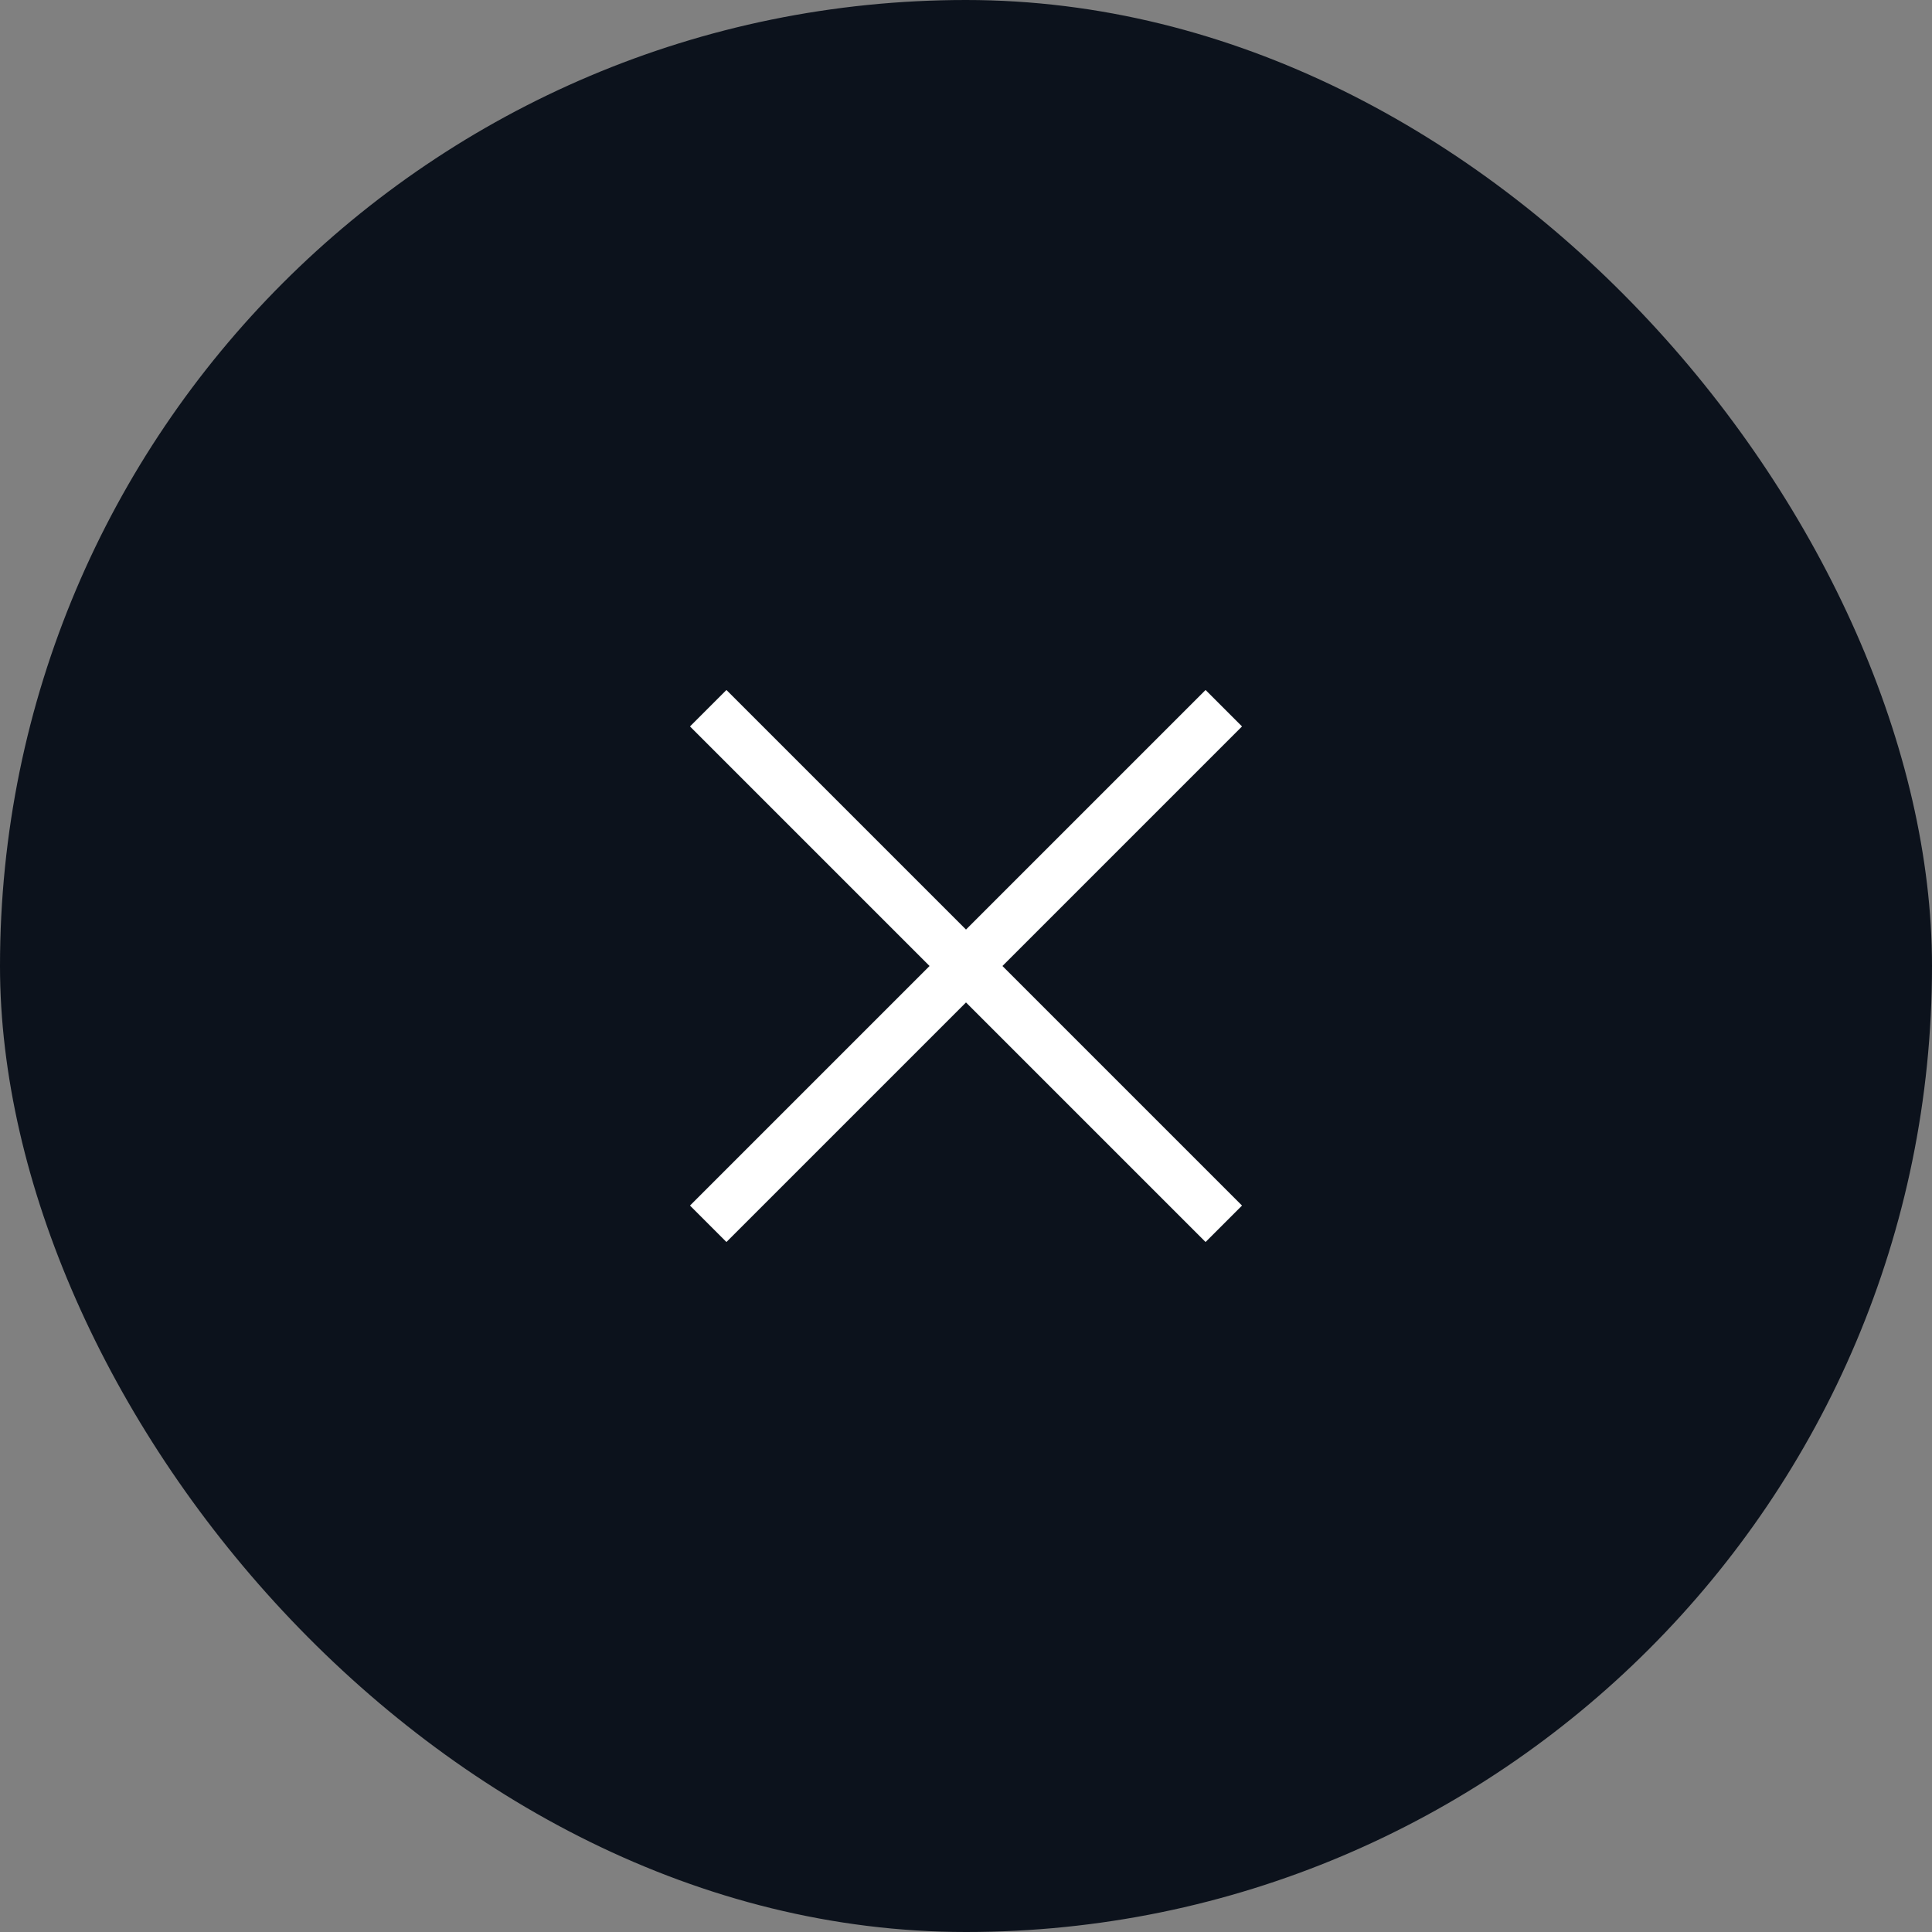
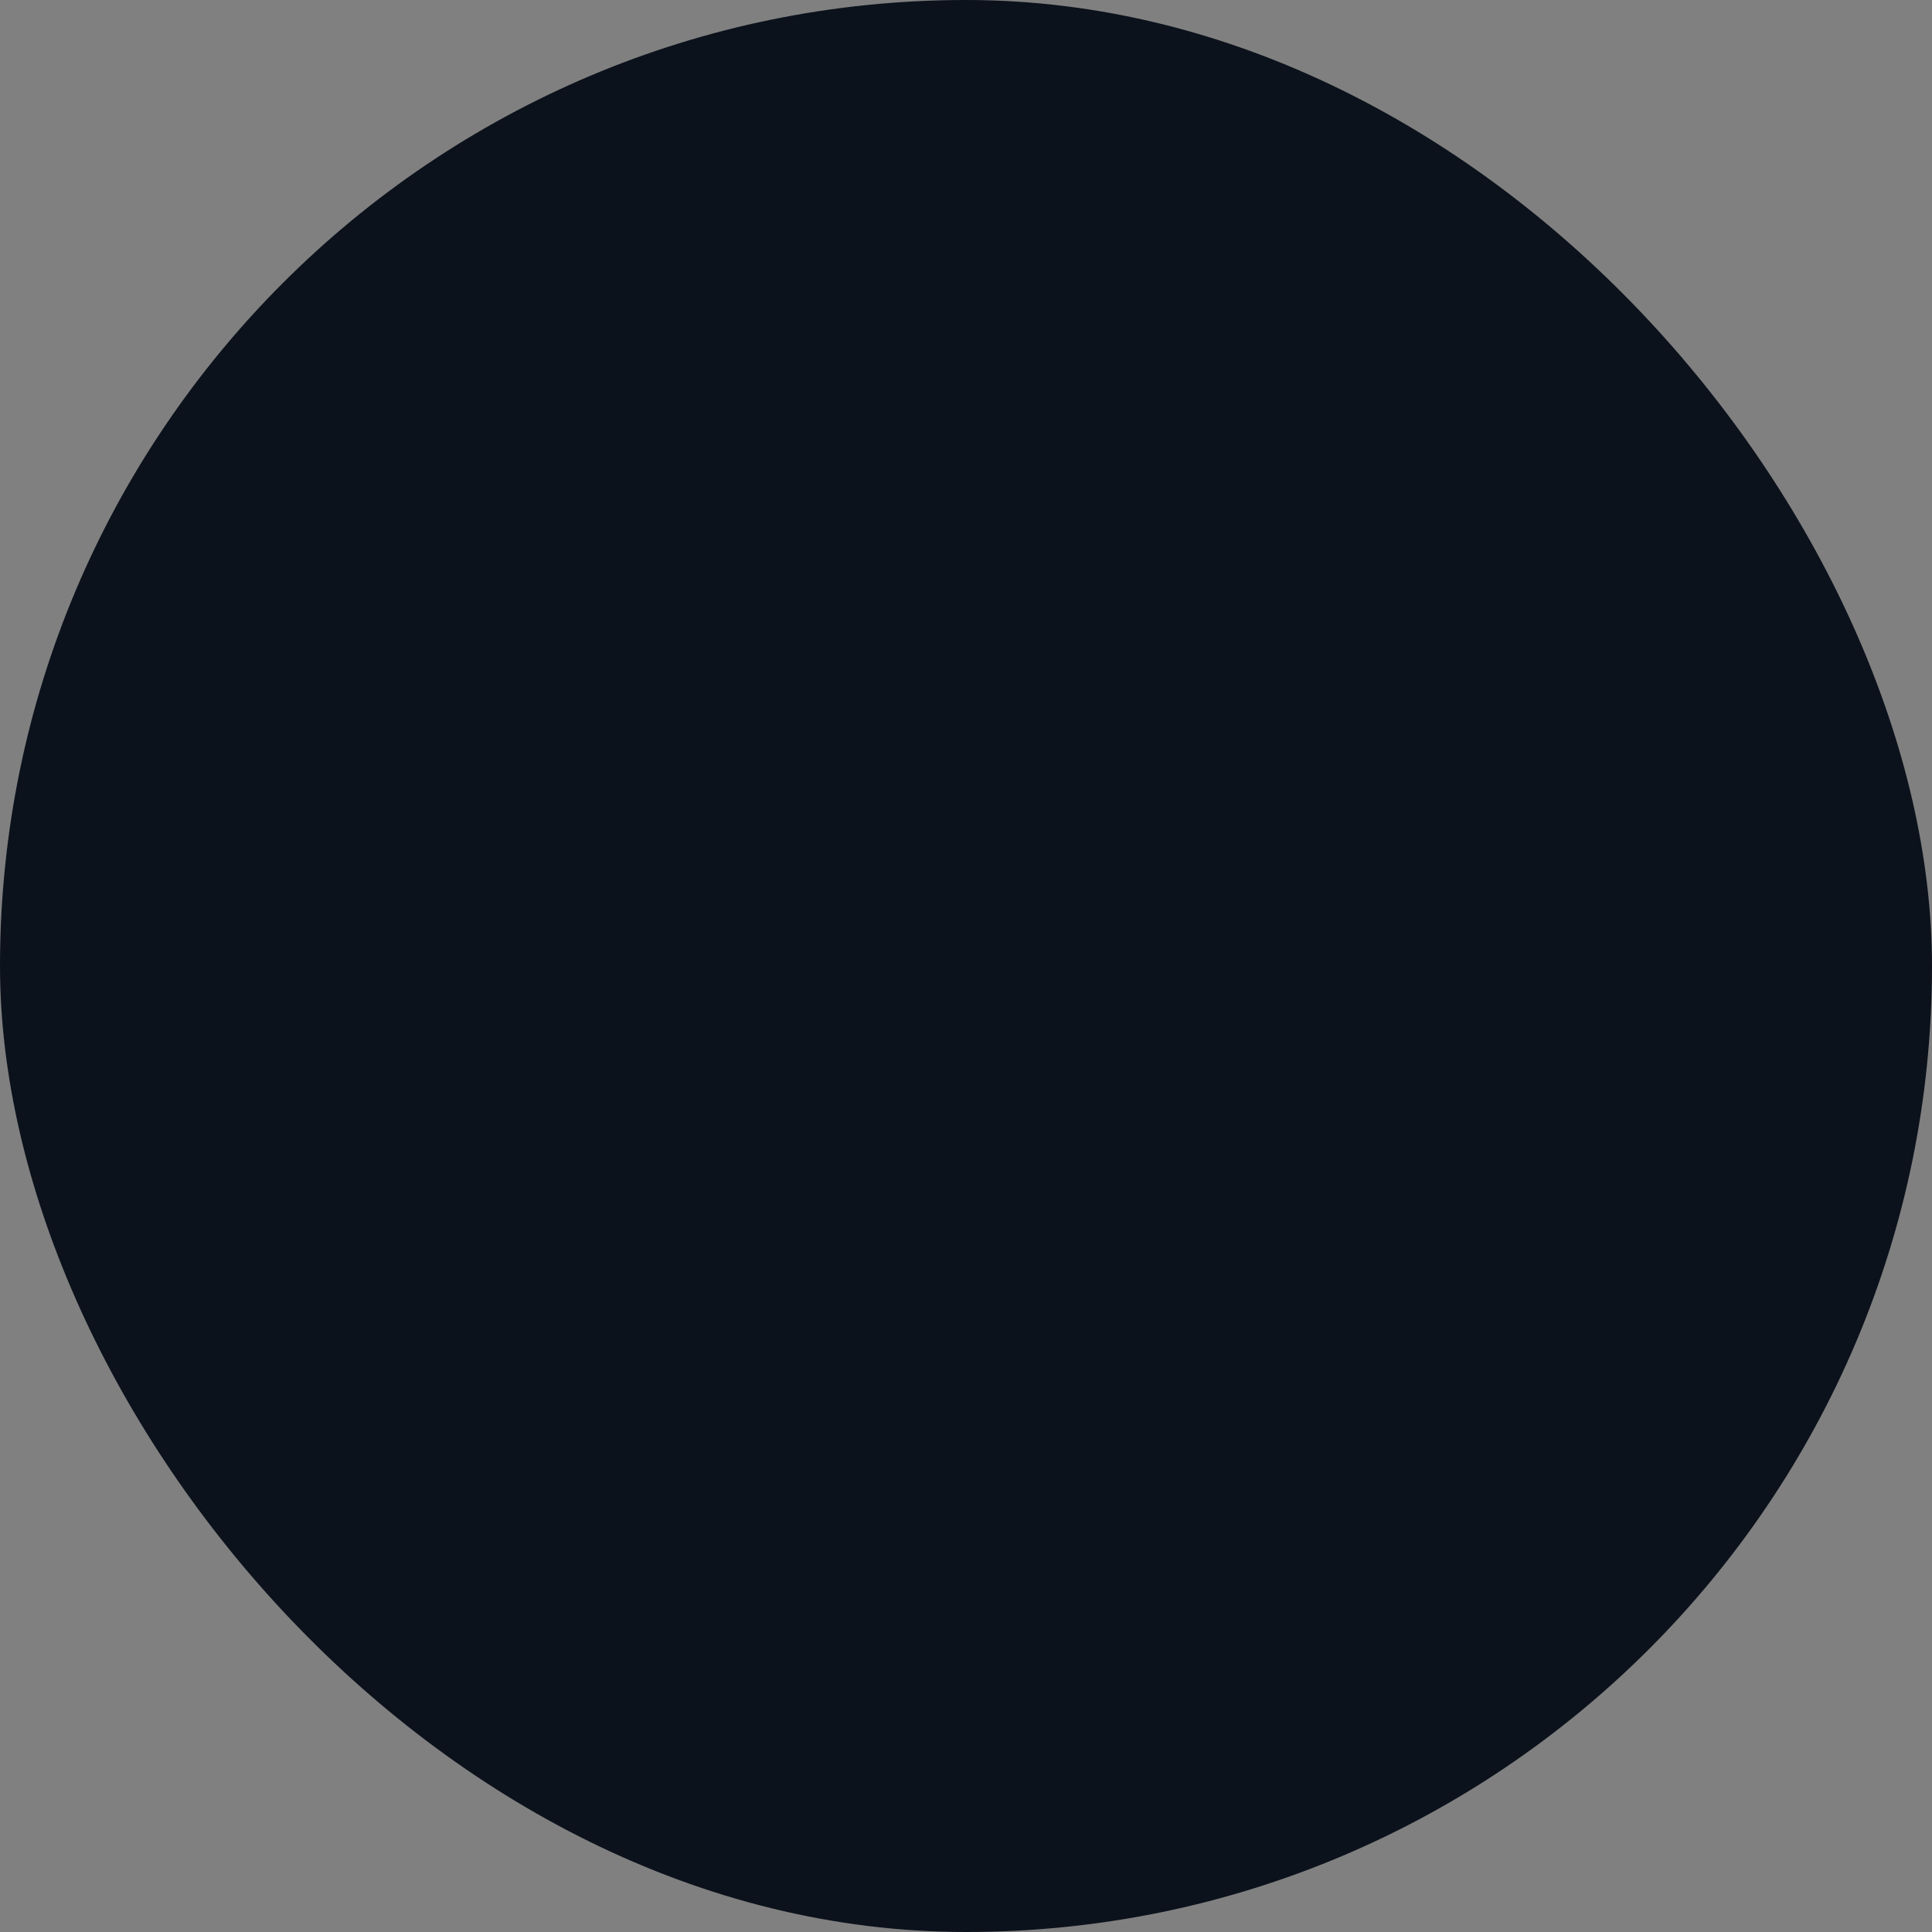
<svg xmlns="http://www.w3.org/2000/svg" width="28" height="28" viewBox="0 0 28 28" fill="none">
  <rect x="0" y="0" width="28" height="28" fill="#808080" stroke="none" />
  <rect width="28" height="28" rx="14" fill="#0C121C" />
-   <path fill-rule="evenodd" clip-rule="evenodd" d="M14.528 14L18 17.472L17.472 18L14 14.528L10.528 18L10 17.472L13.472 14L10 10.528L10.528 10L14 13.472L17.472 10L18 10.528L14.528 14Z" fill="white" />
</svg>